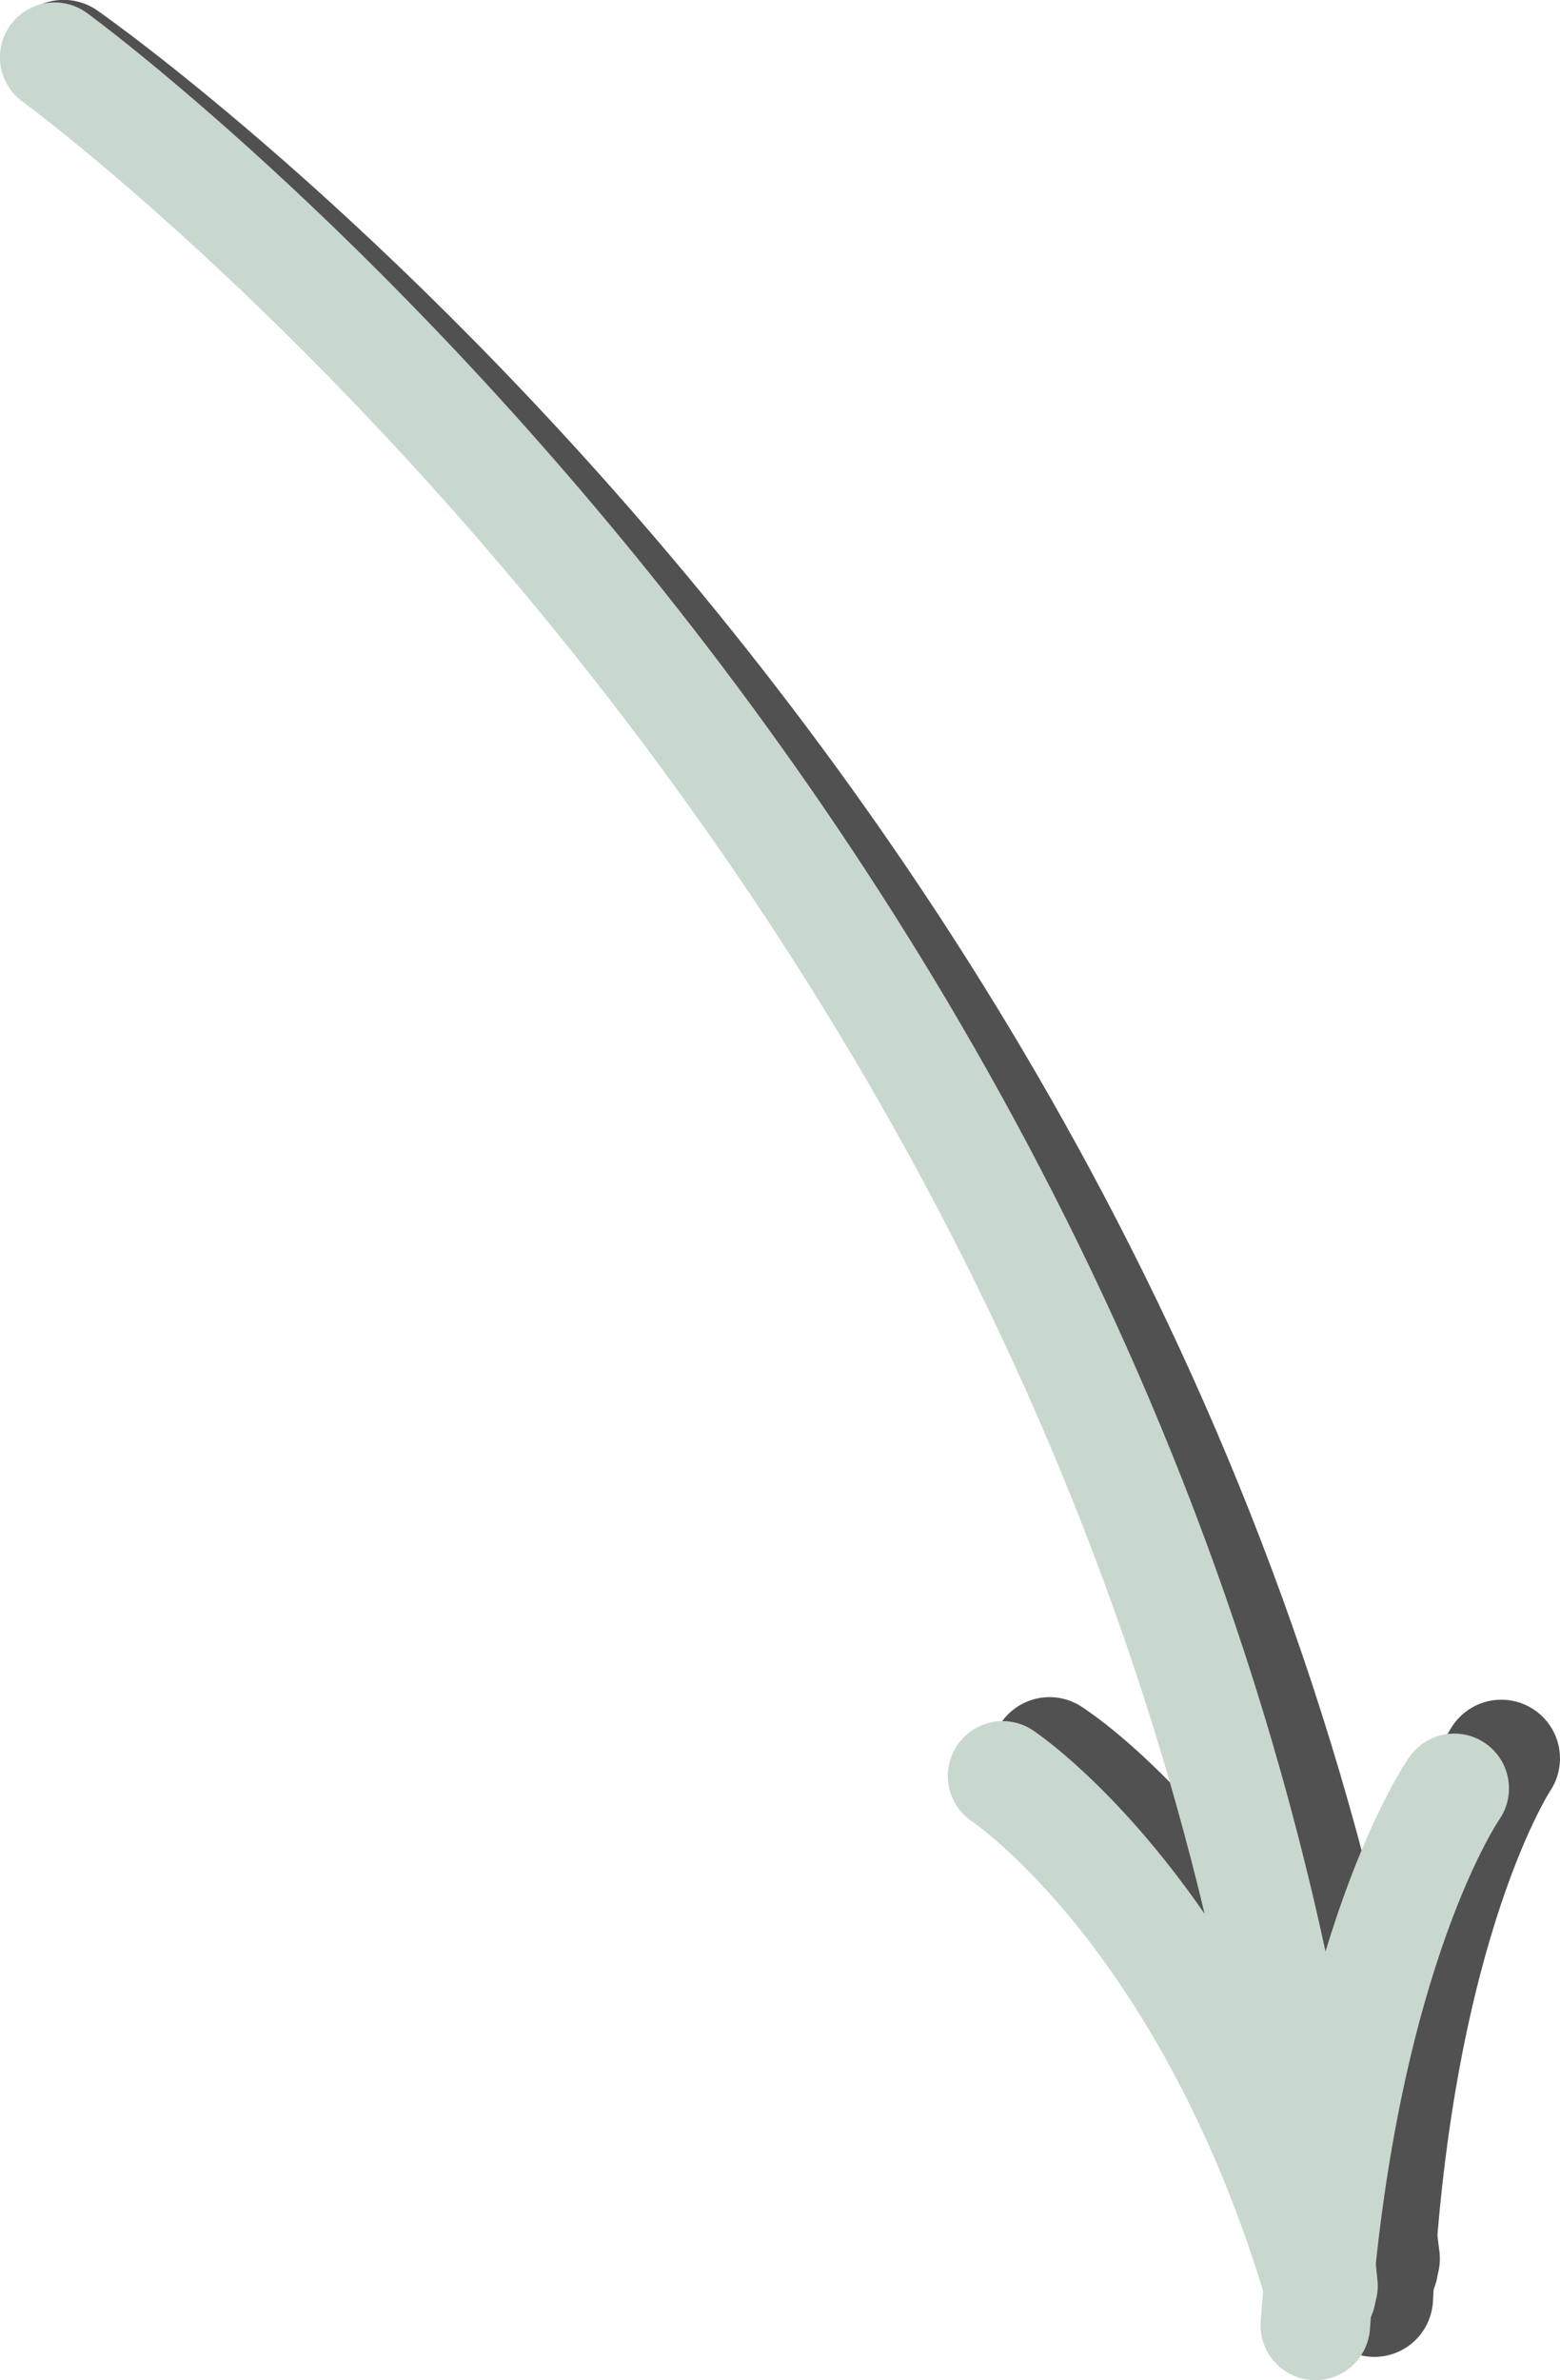
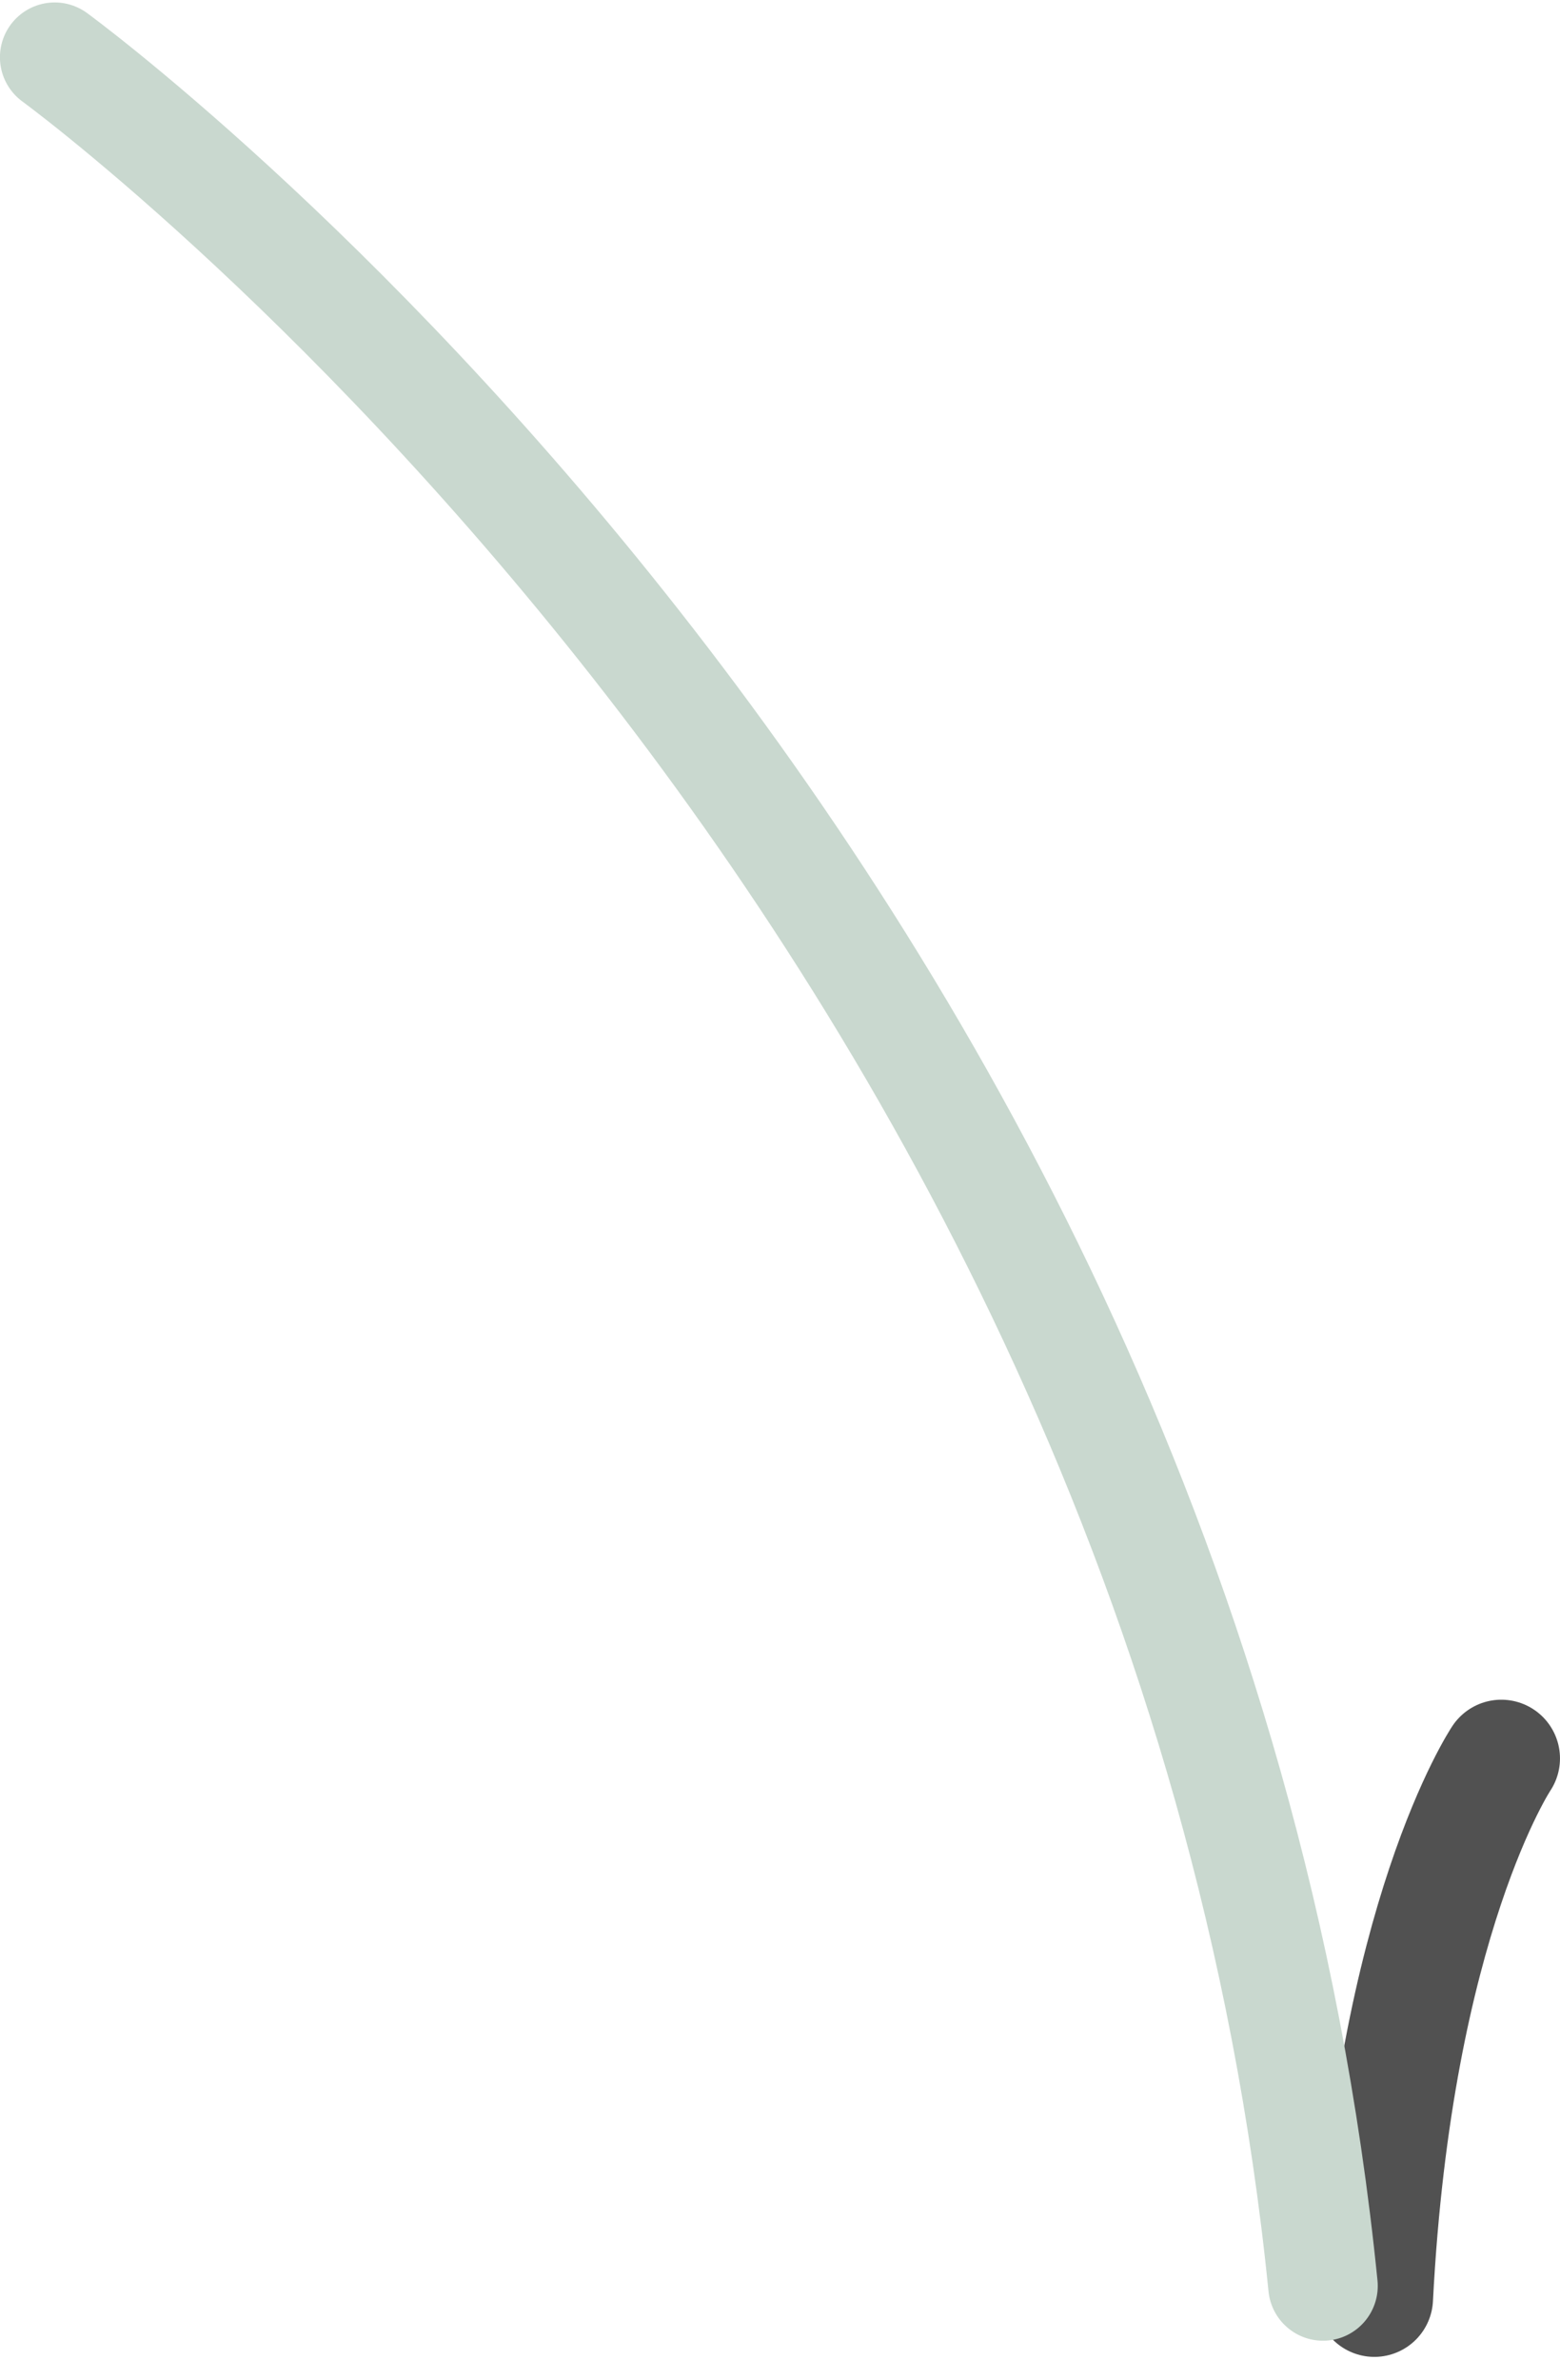
<svg xmlns="http://www.w3.org/2000/svg" version="1.1" baseProfile="tiny" id="Ebene_1" x="0px" y="0px" width="199.413px" height="304.001px" viewBox="0 0 199.413 304.001" xml:space="preserve">
  <g>
-     <path fill="none" stroke="#515151" stroke-width="15" stroke-linecap="round" stroke-linejoin="round" d="M8.141,7.485   c0,0,146.375,101.766,168.414,281" />
-     <path fill="none" stroke="#515151" stroke-width="15" stroke-linecap="round" stroke-linejoin="round" d="M134.156,224.267   c0,0,26.898,16.937,42.189,65.234" />
    <path fill="none" stroke="#515151" stroke-width="15" stroke-linecap="round" stroke-linejoin="round" d="M191.911,224.595   c0,0-13.729,20.516-16.228,68.938" />
    <path fill="none" stroke="#C9D8CF" stroke-width="14" stroke-linecap="round" stroke-linejoin="round" d="M6.992,7.313   c0,0,144.078,104.984,162.125,284.656" />
-     <path fill="none" stroke="#C9D8CF" stroke-width="14" stroke-linecap="round" stroke-linejoin="round" d="M128.156,226.829   c0,0,26.518,17.531,40.73,66.156" />
-     <path fill="none" stroke="#C9D8CF" stroke-width="14" stroke-linecap="round" stroke-linejoin="round" d="M185.892,228.423   c0,0-14.181,20.219-17.757,68.578" />
  </g>
</svg>